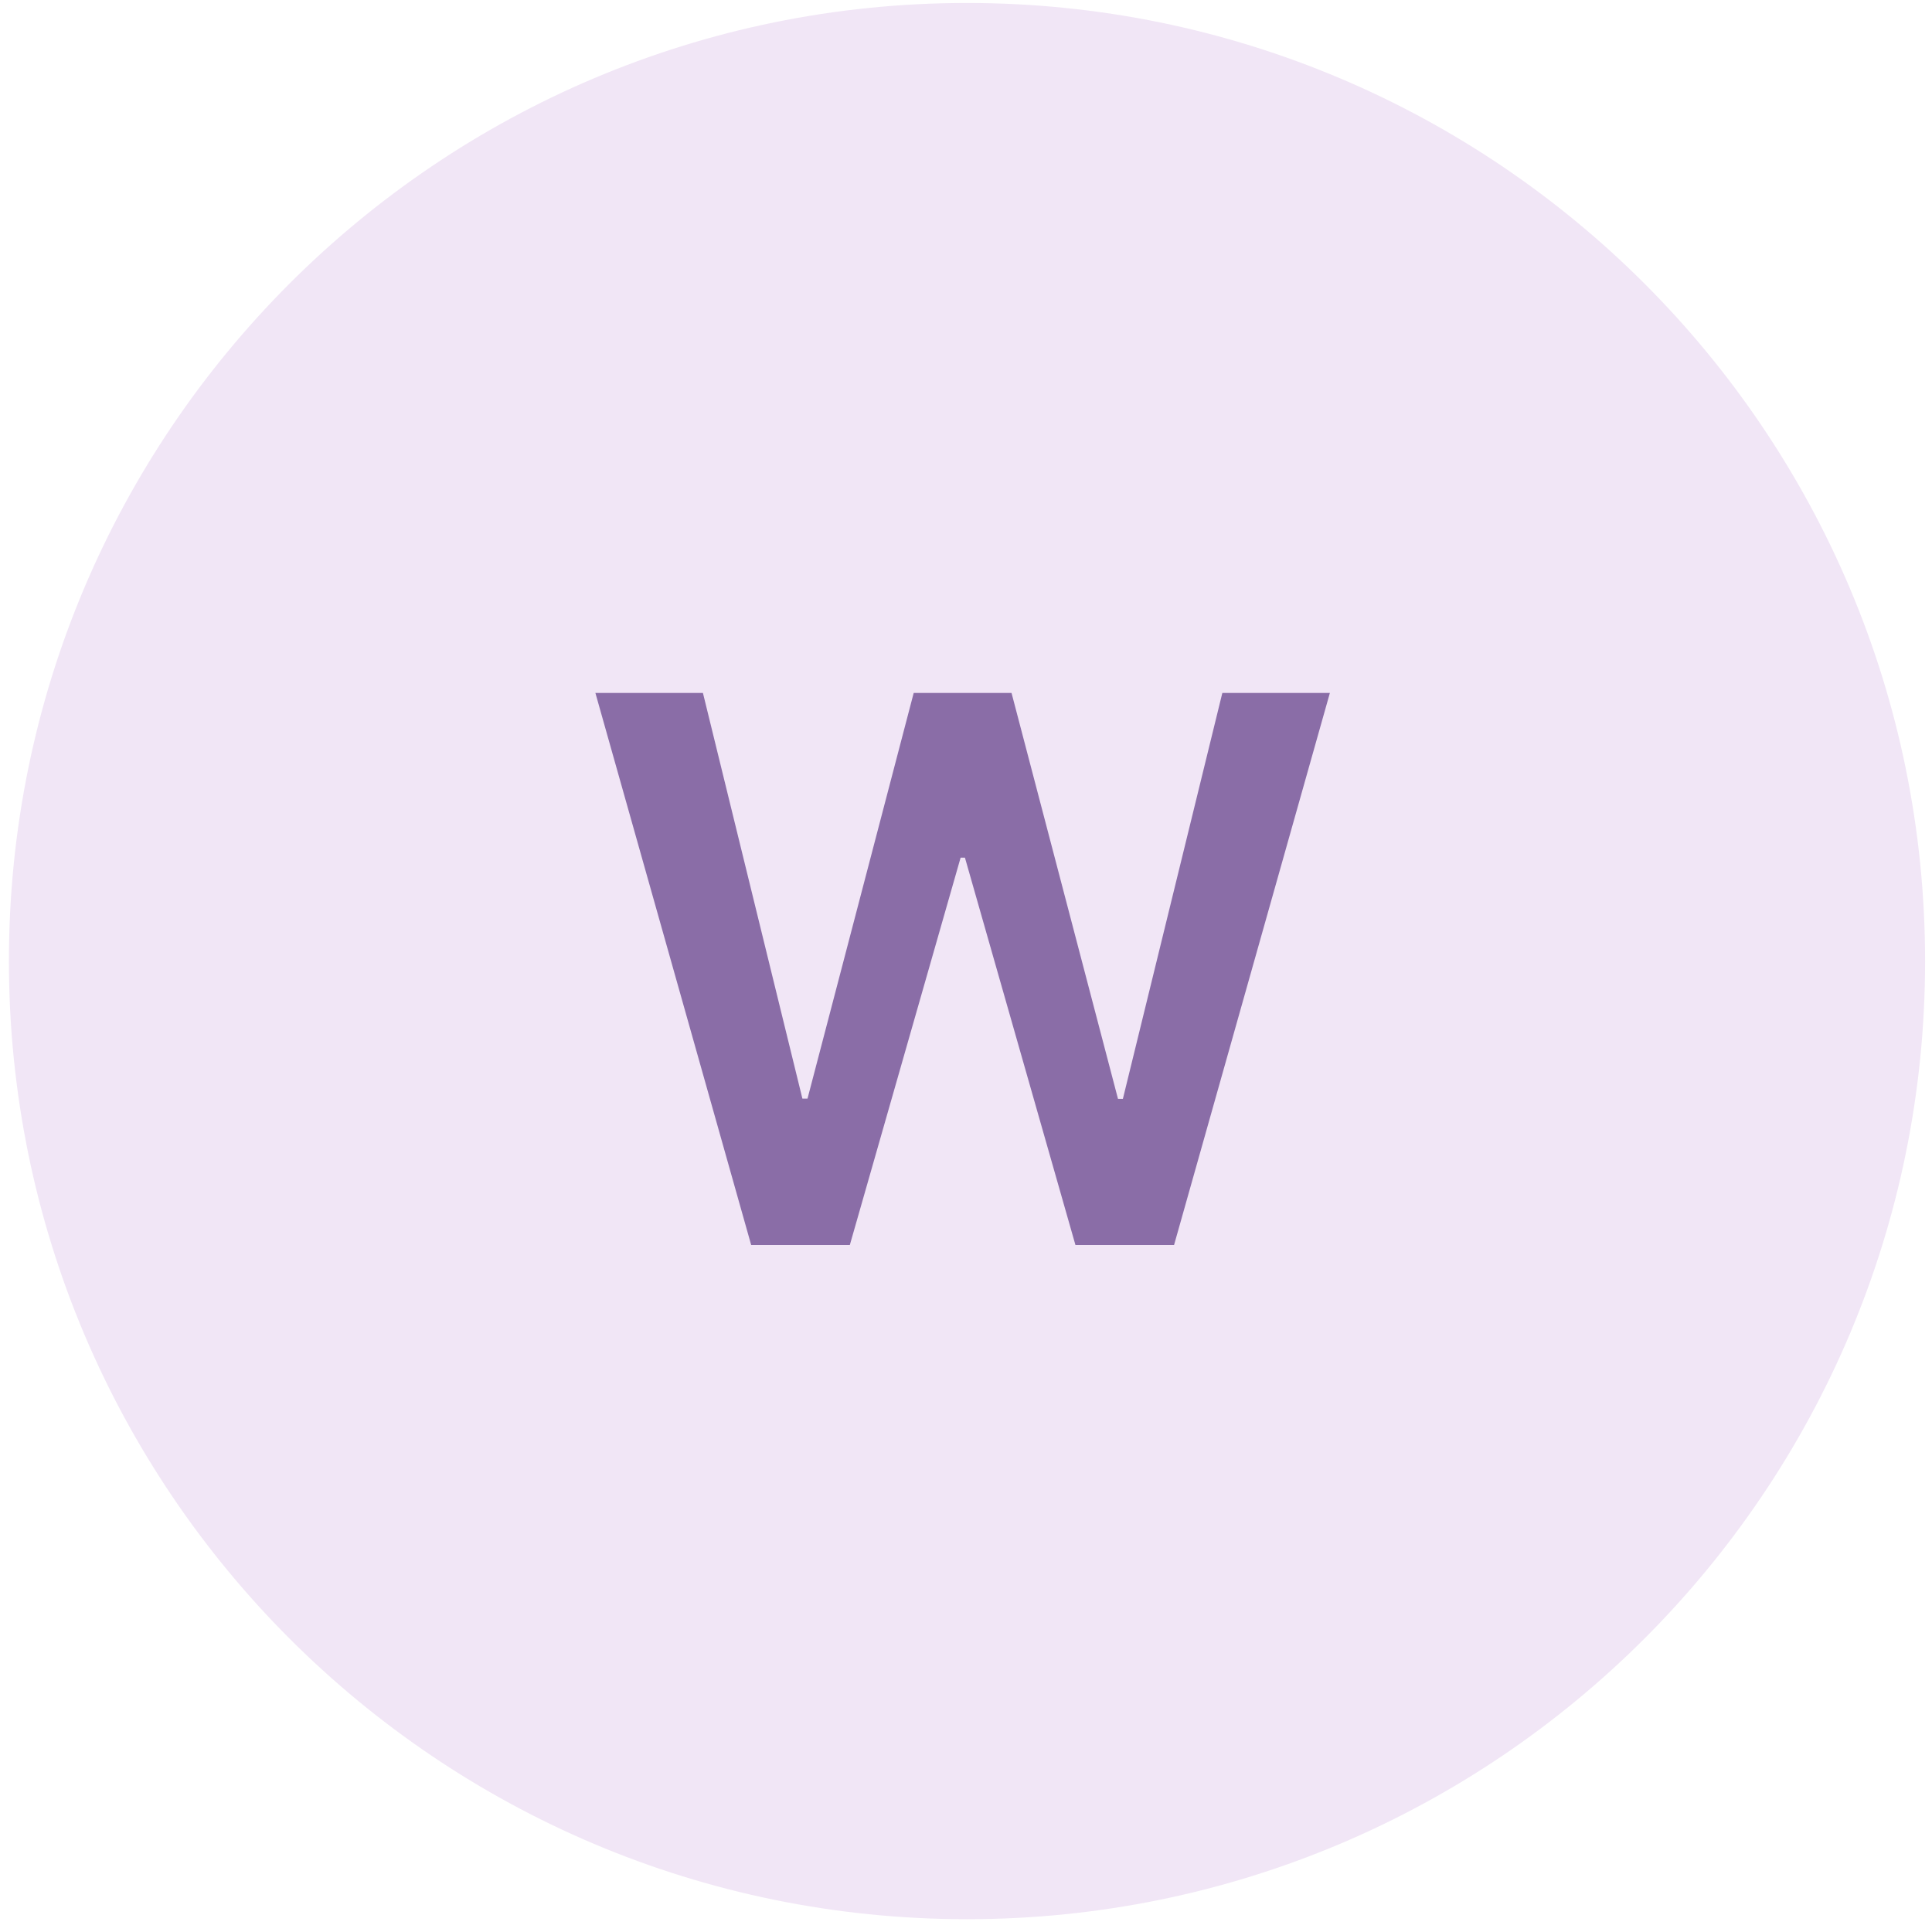
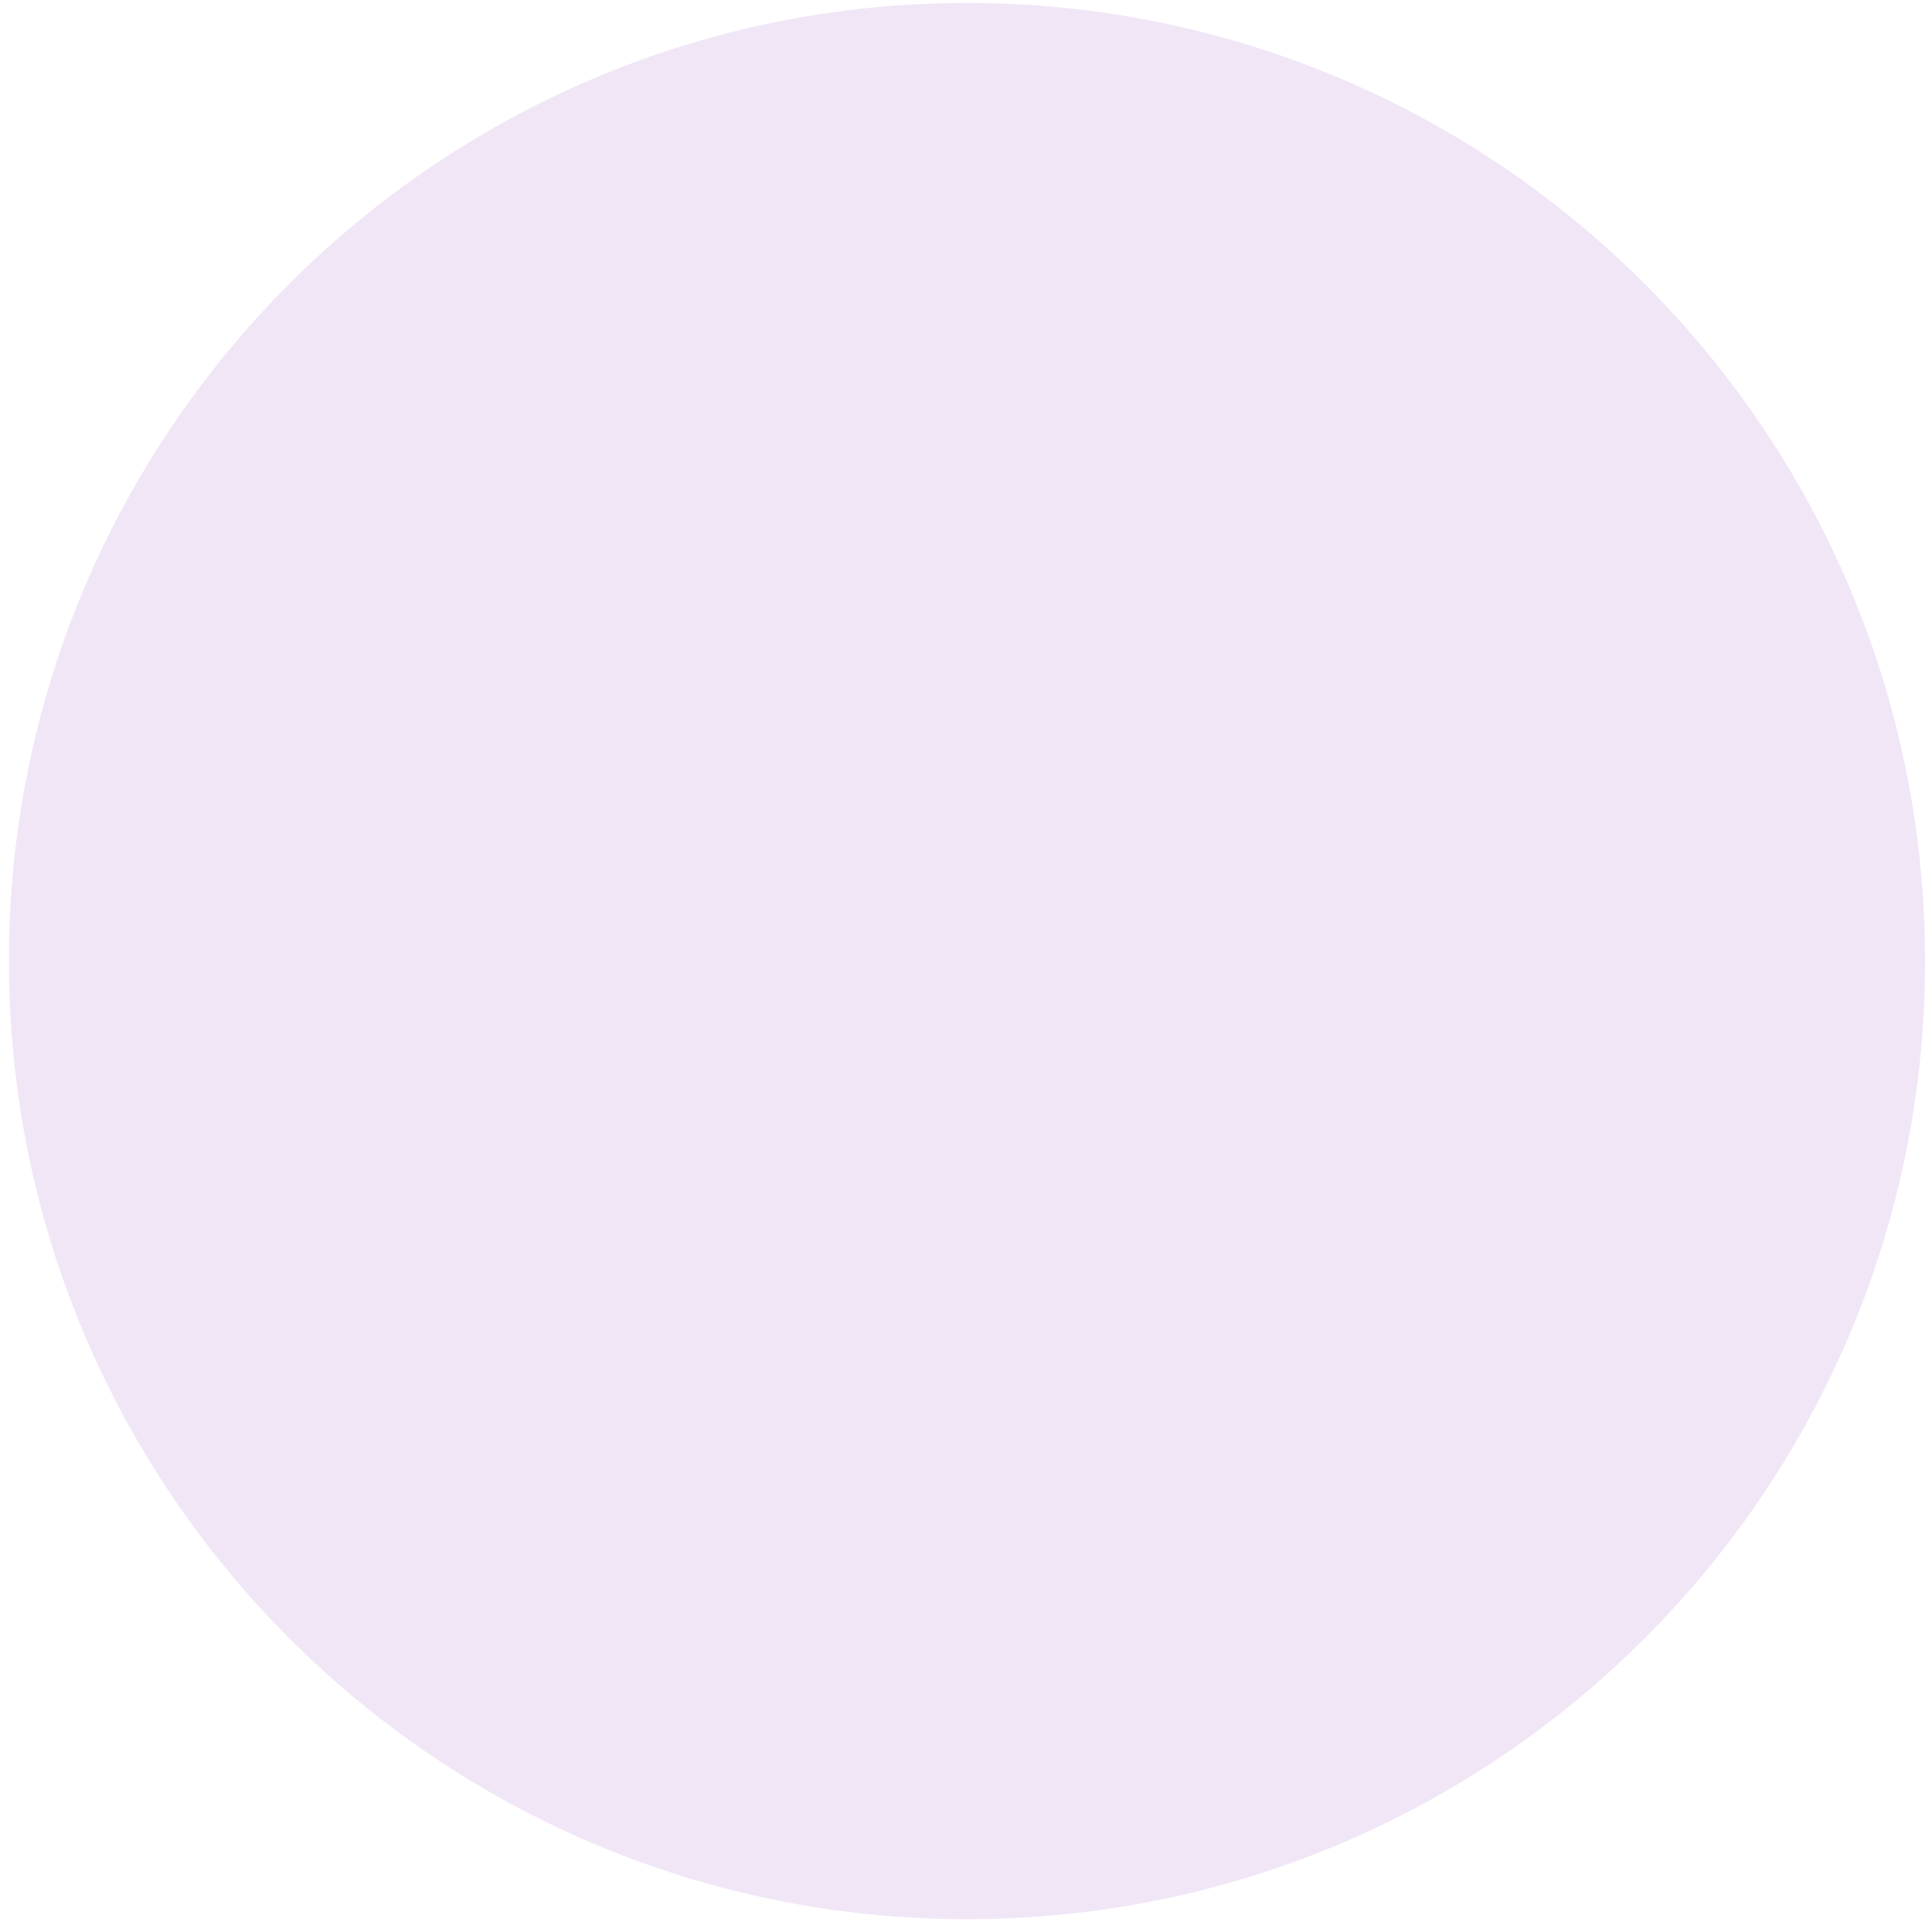
<svg xmlns="http://www.w3.org/2000/svg" width="56" height="56" viewBox="0 0 56 56" fill="none">
  <path d="M0.258 27.857C0.258 12.52 12.691 0.086 28.029 0.086V0.086C43.367 0.086 55.8 12.52 55.8 27.857V27.857C55.8 43.195 43.367 55.629 28.029 55.629V55.629C12.691 55.629 0.258 43.195 0.258 27.857V27.857Z" fill="#F1E6F6" />
-   <path d="M21.773 36.086L17.258 20.086H20.375L23.258 31.844H23.406L26.484 20.086H29.32L32.406 31.852H32.547L35.43 20.086H38.547L34.031 36.086H31.172L27.969 24.859H27.844L24.633 36.086H21.773Z" fill="#8A6DA7" />
</svg>